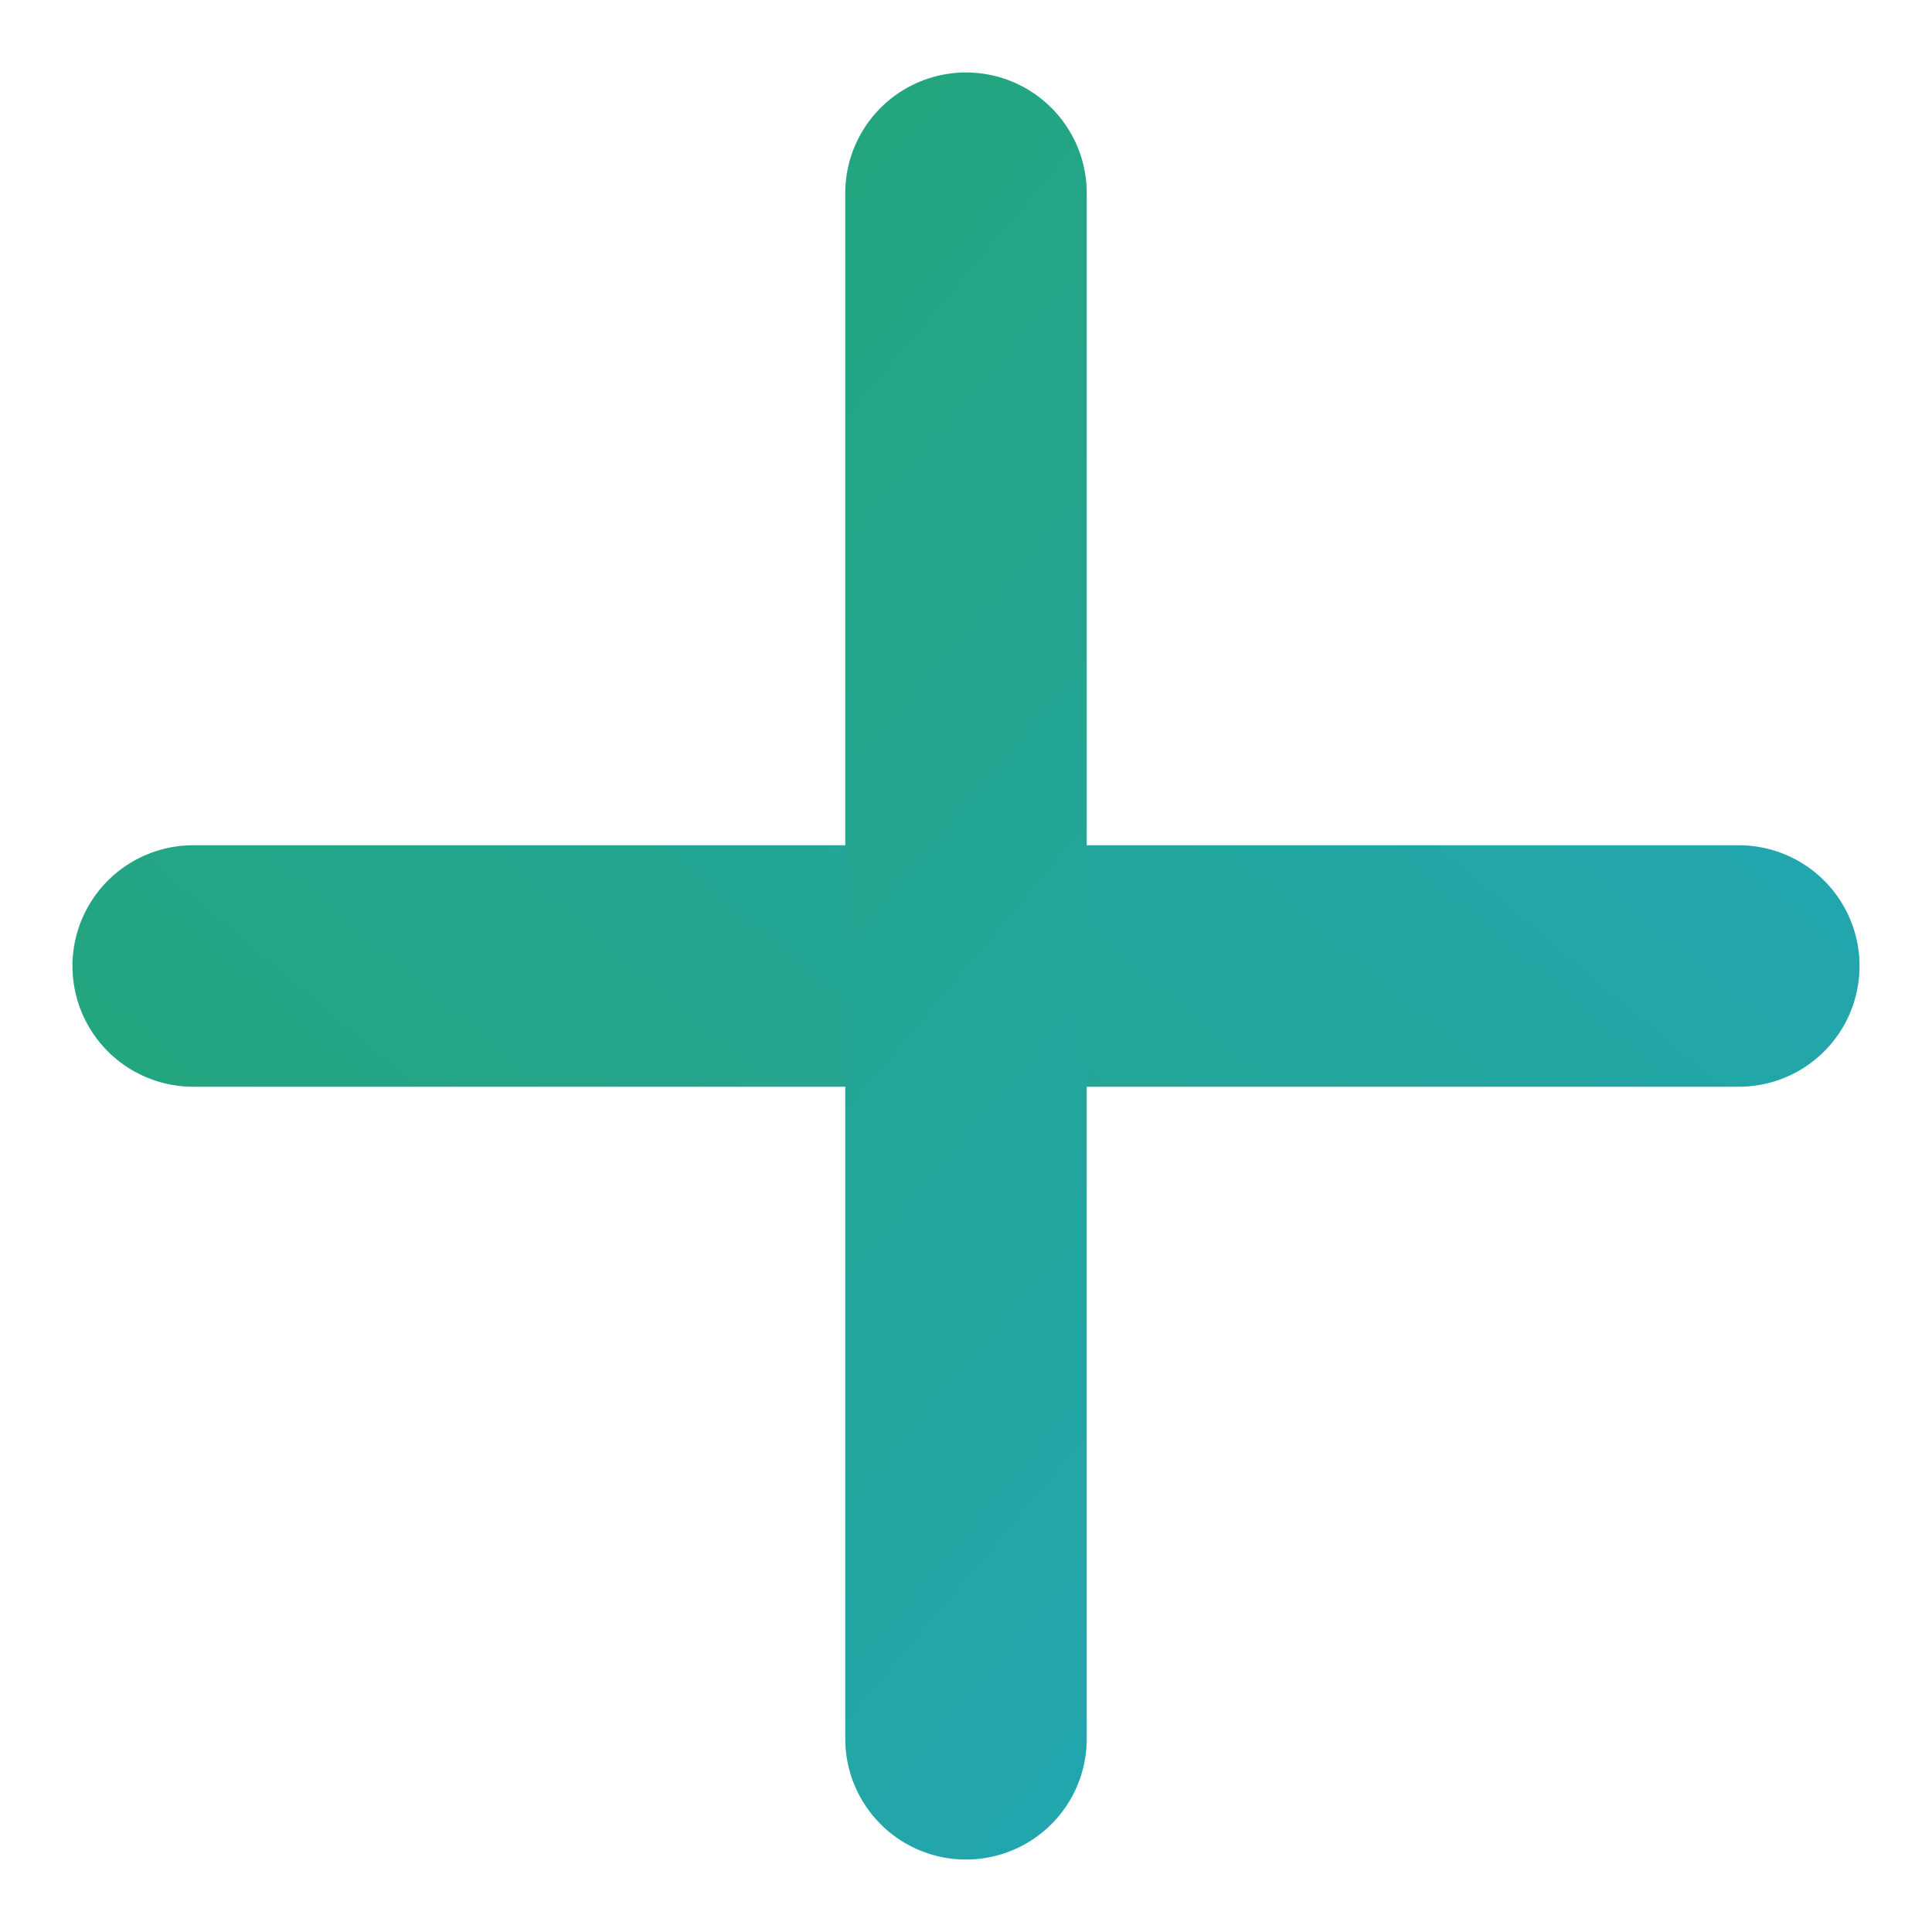
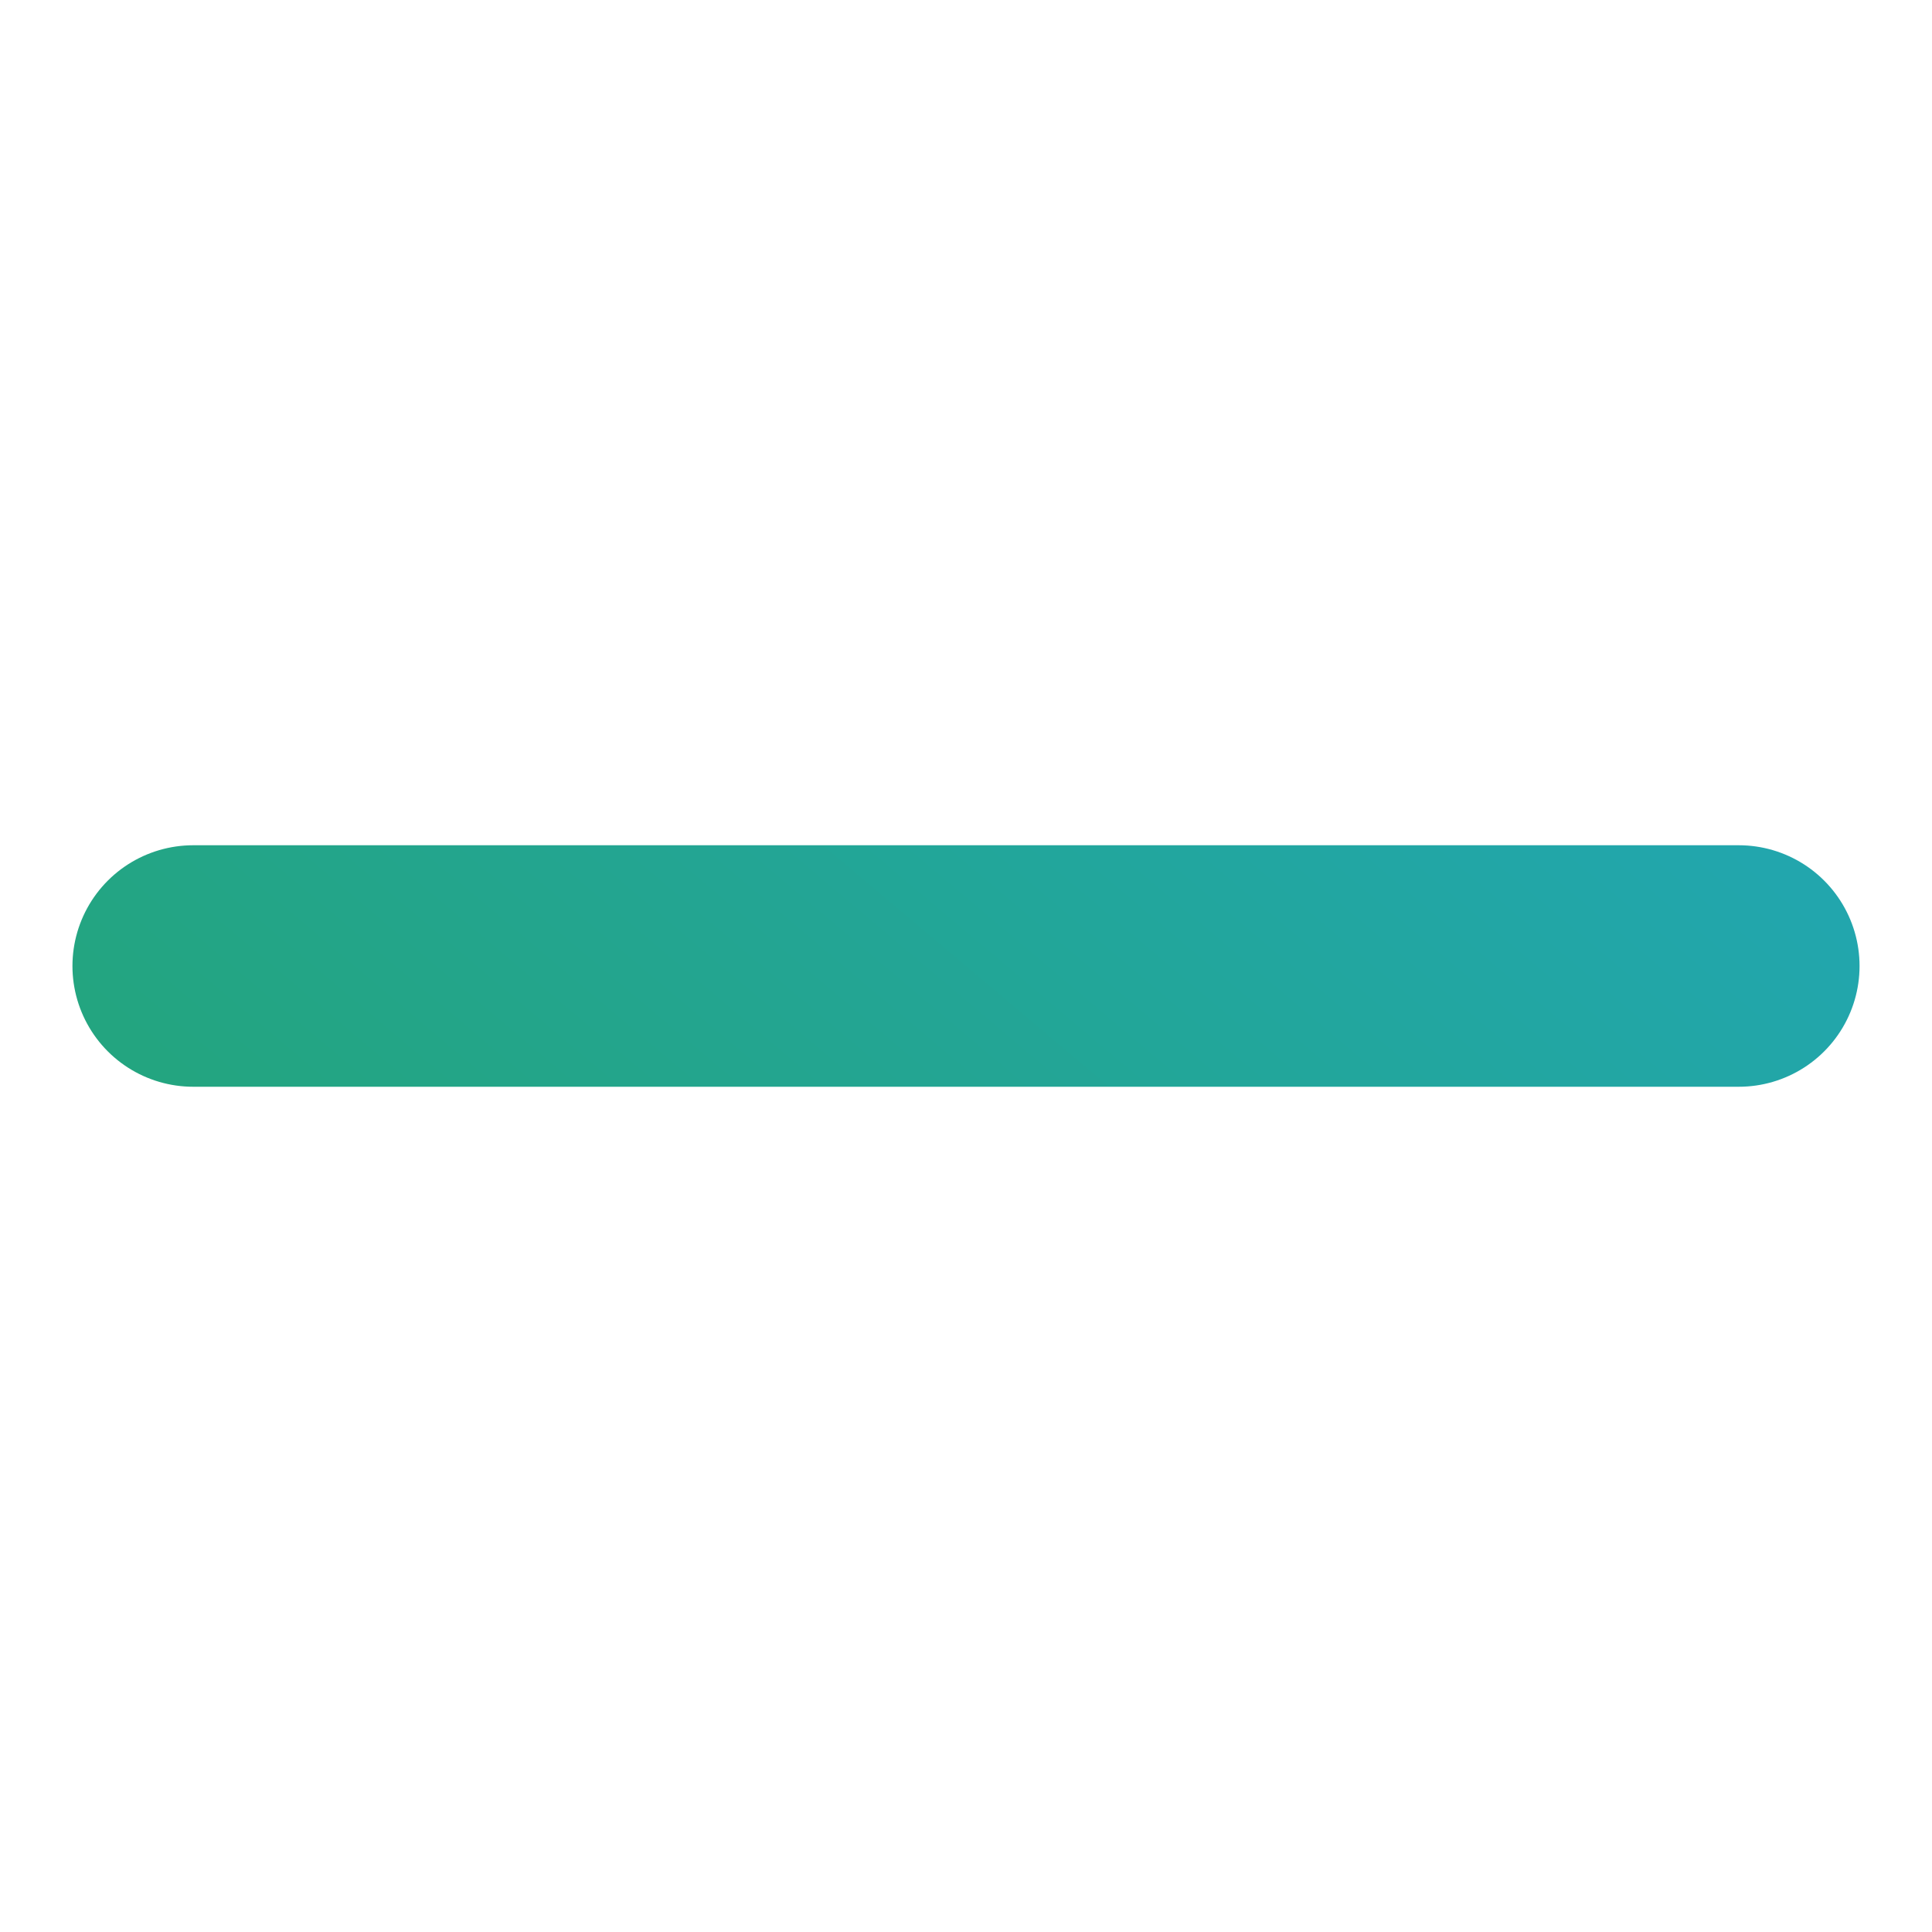
<svg xmlns="http://www.w3.org/2000/svg" width="20" height="20" viewBox="0 0 20 20" fill="none">
  <path d="M2 10H18" stroke="url(#paint0_linear_3898_2376)" stroke-width="2.5" stroke-linecap="round" />
-   <path d="M10 2V18" stroke="url(#paint1_linear_3898_2376)" stroke-width="2.5" stroke-linecap="round" />
  <defs>
    <linearGradient id="paint0_linear_3898_2376" x1="10" y1="18" x2="17.885" y2="8.649" gradientUnits="userSpaceOnUse">
      <stop stop-color="#23A580" />
      <stop offset="1" stop-color="#22A6AD" />
    </linearGradient>
    <linearGradient id="paint1_linear_3898_2376" x1="2" y1="10" x2="11.351" y2="17.885" gradientUnits="userSpaceOnUse">
      <stop stop-color="#23A580" />
      <stop offset="1" stop-color="#22A6AD" />
    </linearGradient>
  </defs>
</svg>